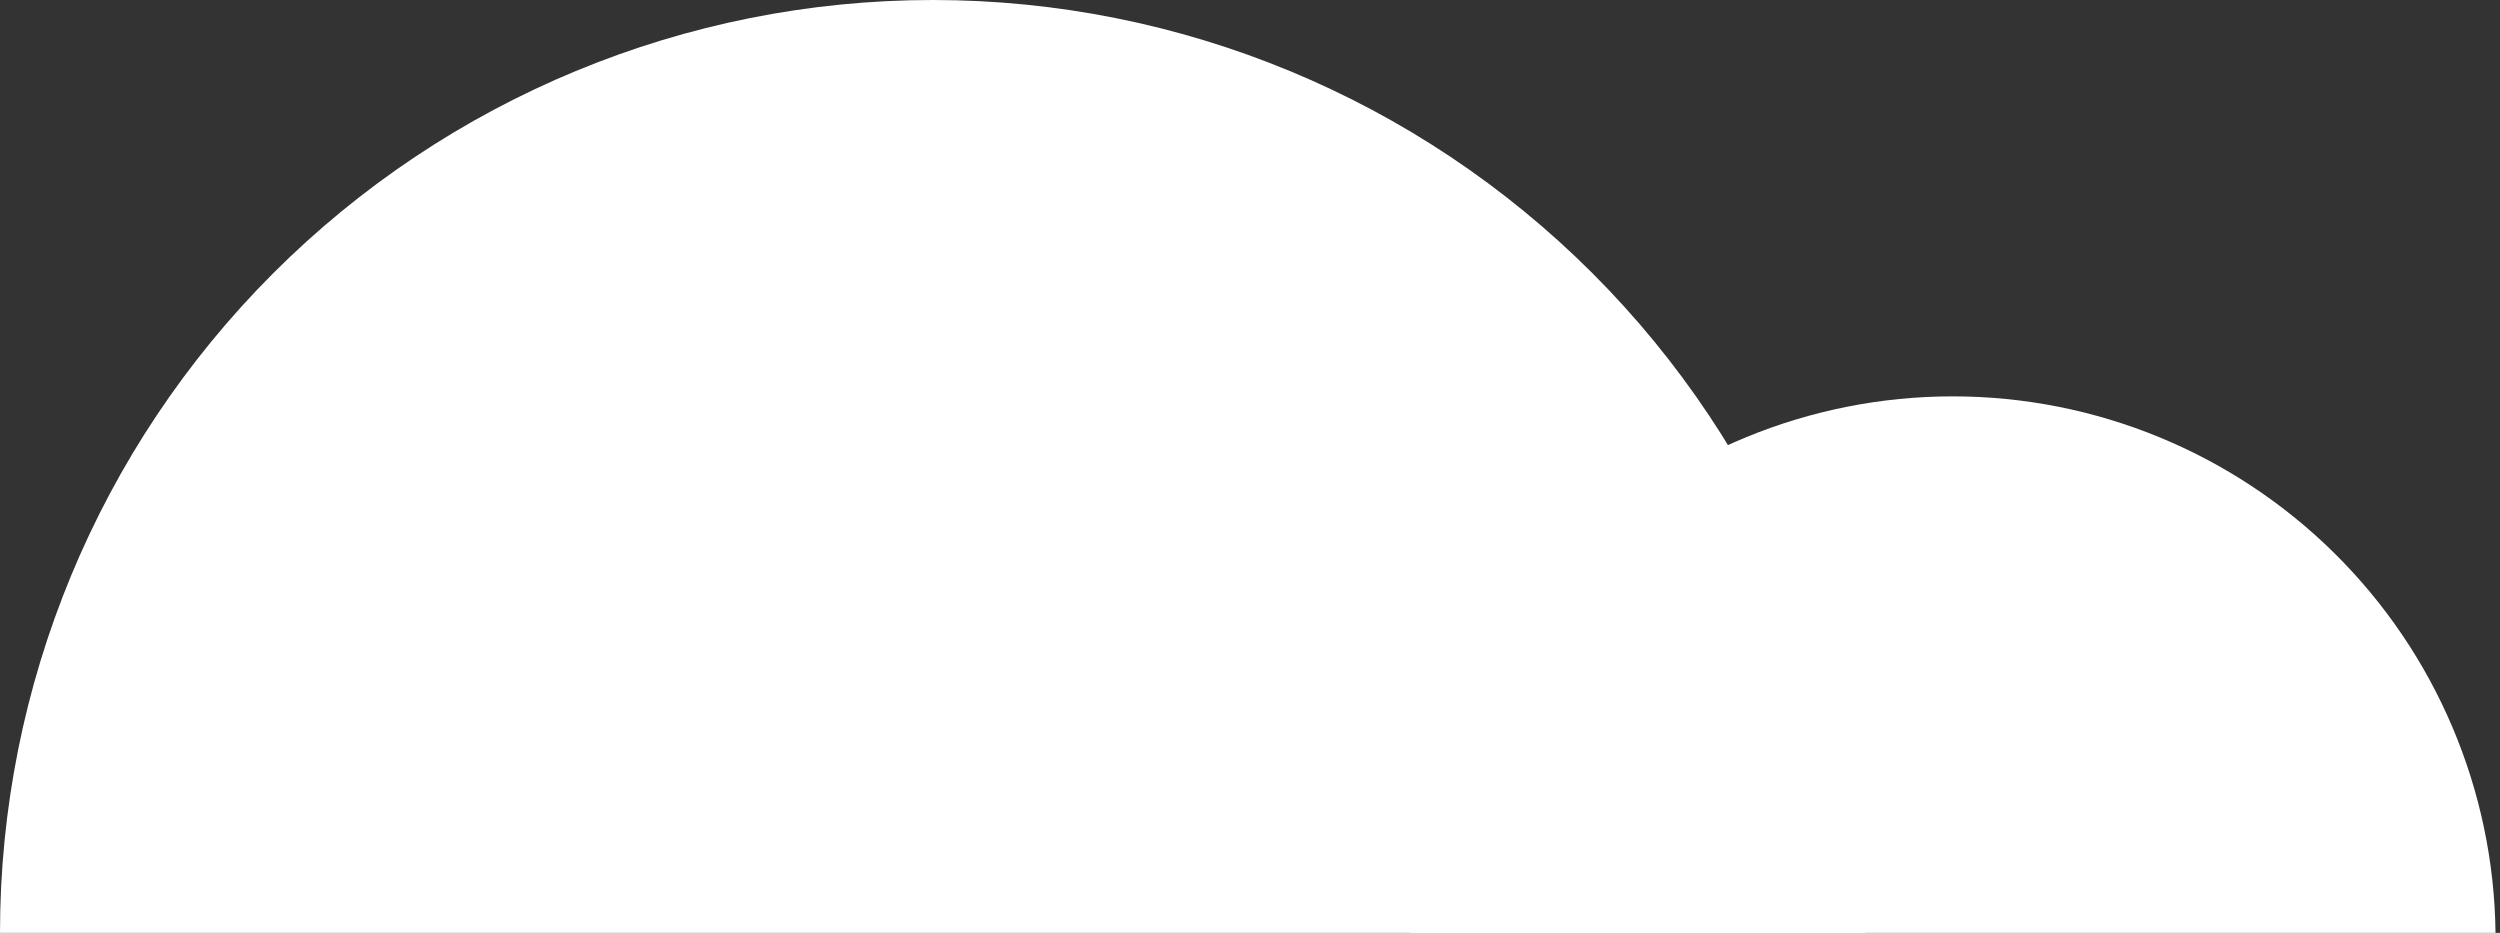
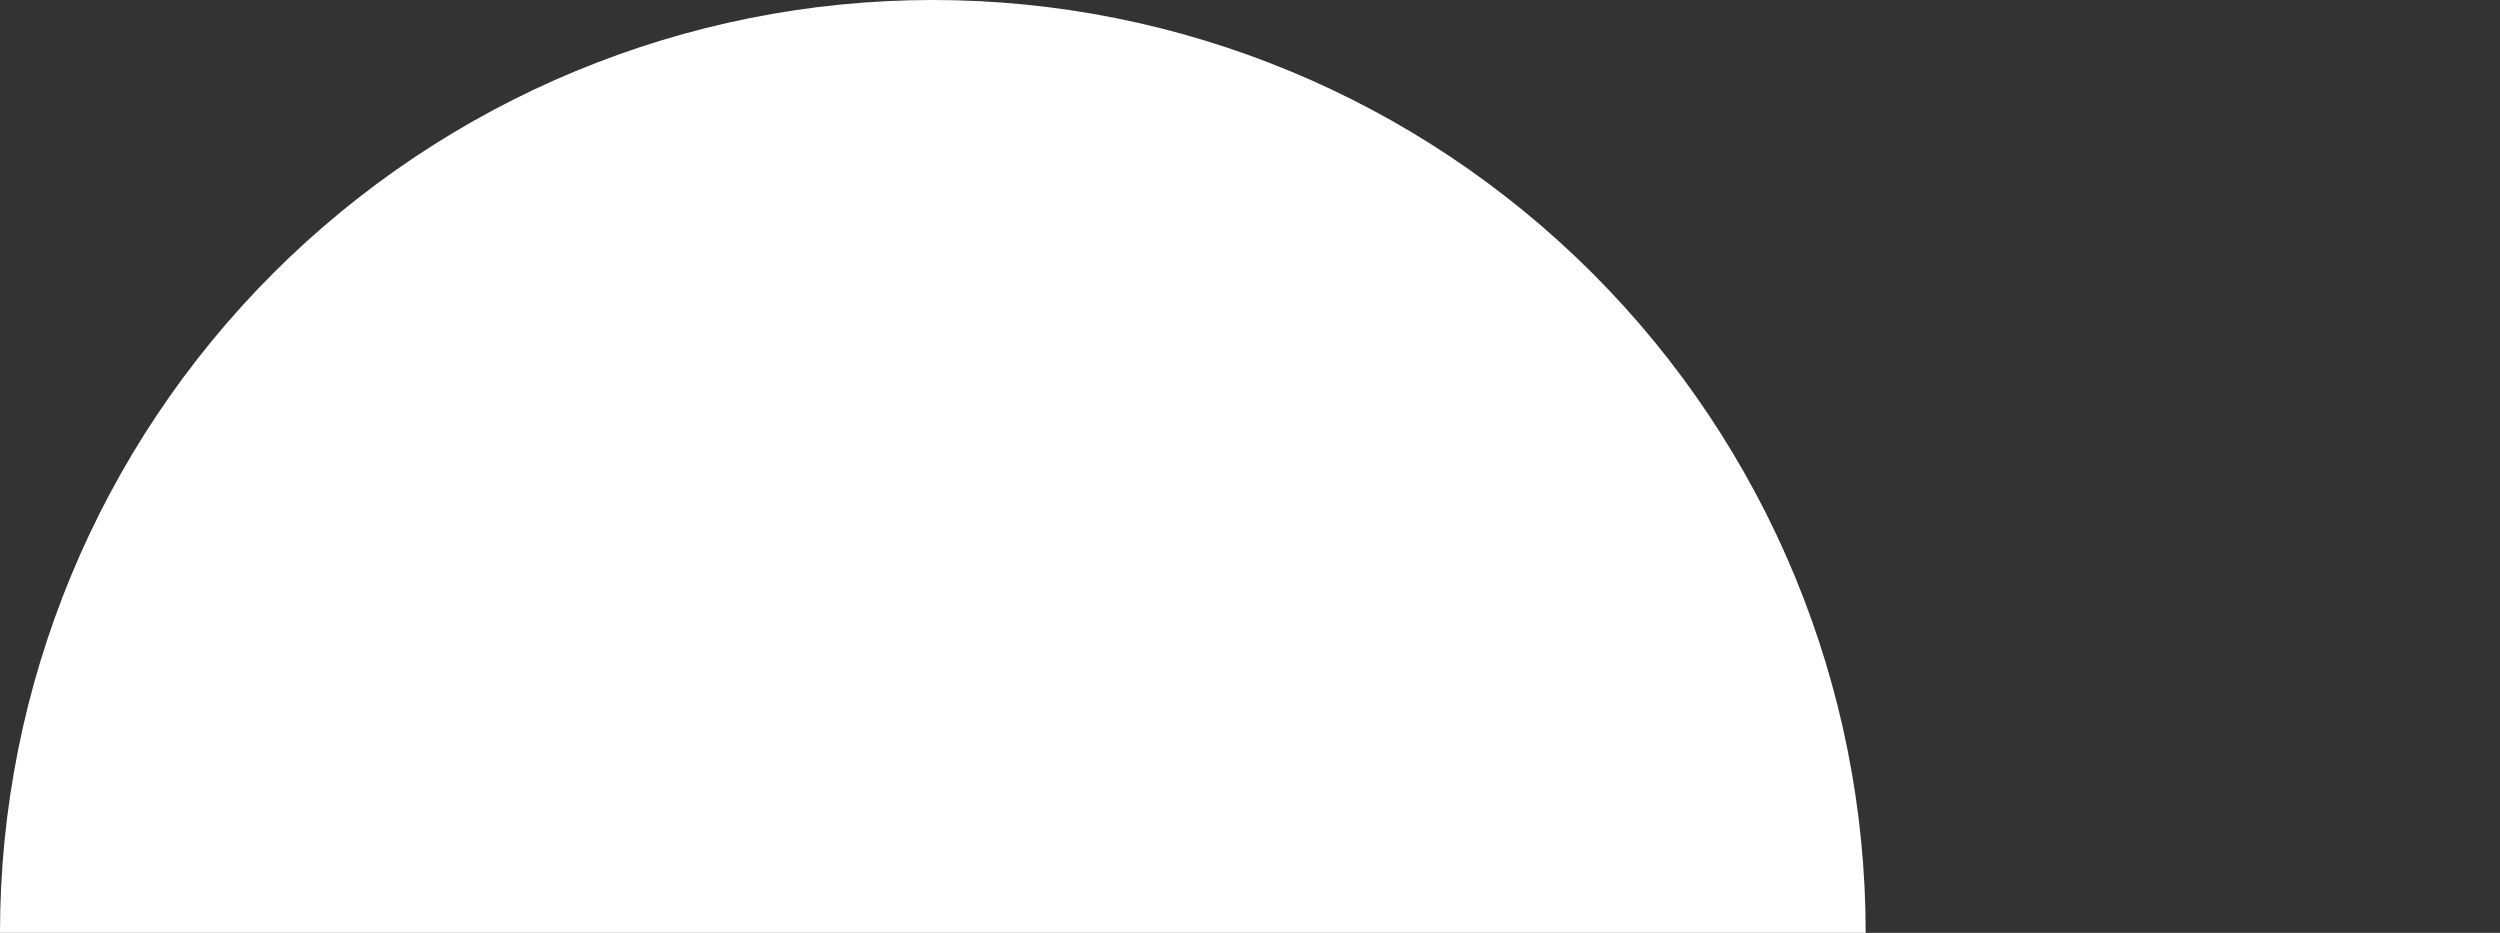
<svg xmlns="http://www.w3.org/2000/svg" width="335" height="125" viewBox="0 0 335 125" fill="none">
  <rect x="0" y="0" width="335" height="125" fill="#333333" stroke="none" />
  <path d="M250 125C250 91.848 236.83 60.054 213.388 36.612C189.946 13.17 158.152 0 125 0C91.848 0 60.054 13.17 36.612 36.612C13.17 60.054 0 91.848 0 125H250Z" fill="white" />
-   <path d="M334.4 125C334.176 105.857 326.414 87.575 312.798 74.117C299.181 60.66 280.809 53.113 261.665 53.113C242.521 53.113 224.149 60.66 210.532 74.117C196.916 87.575 189.154 105.857 188.93 125H334.4Z" fill="white" />
</svg>